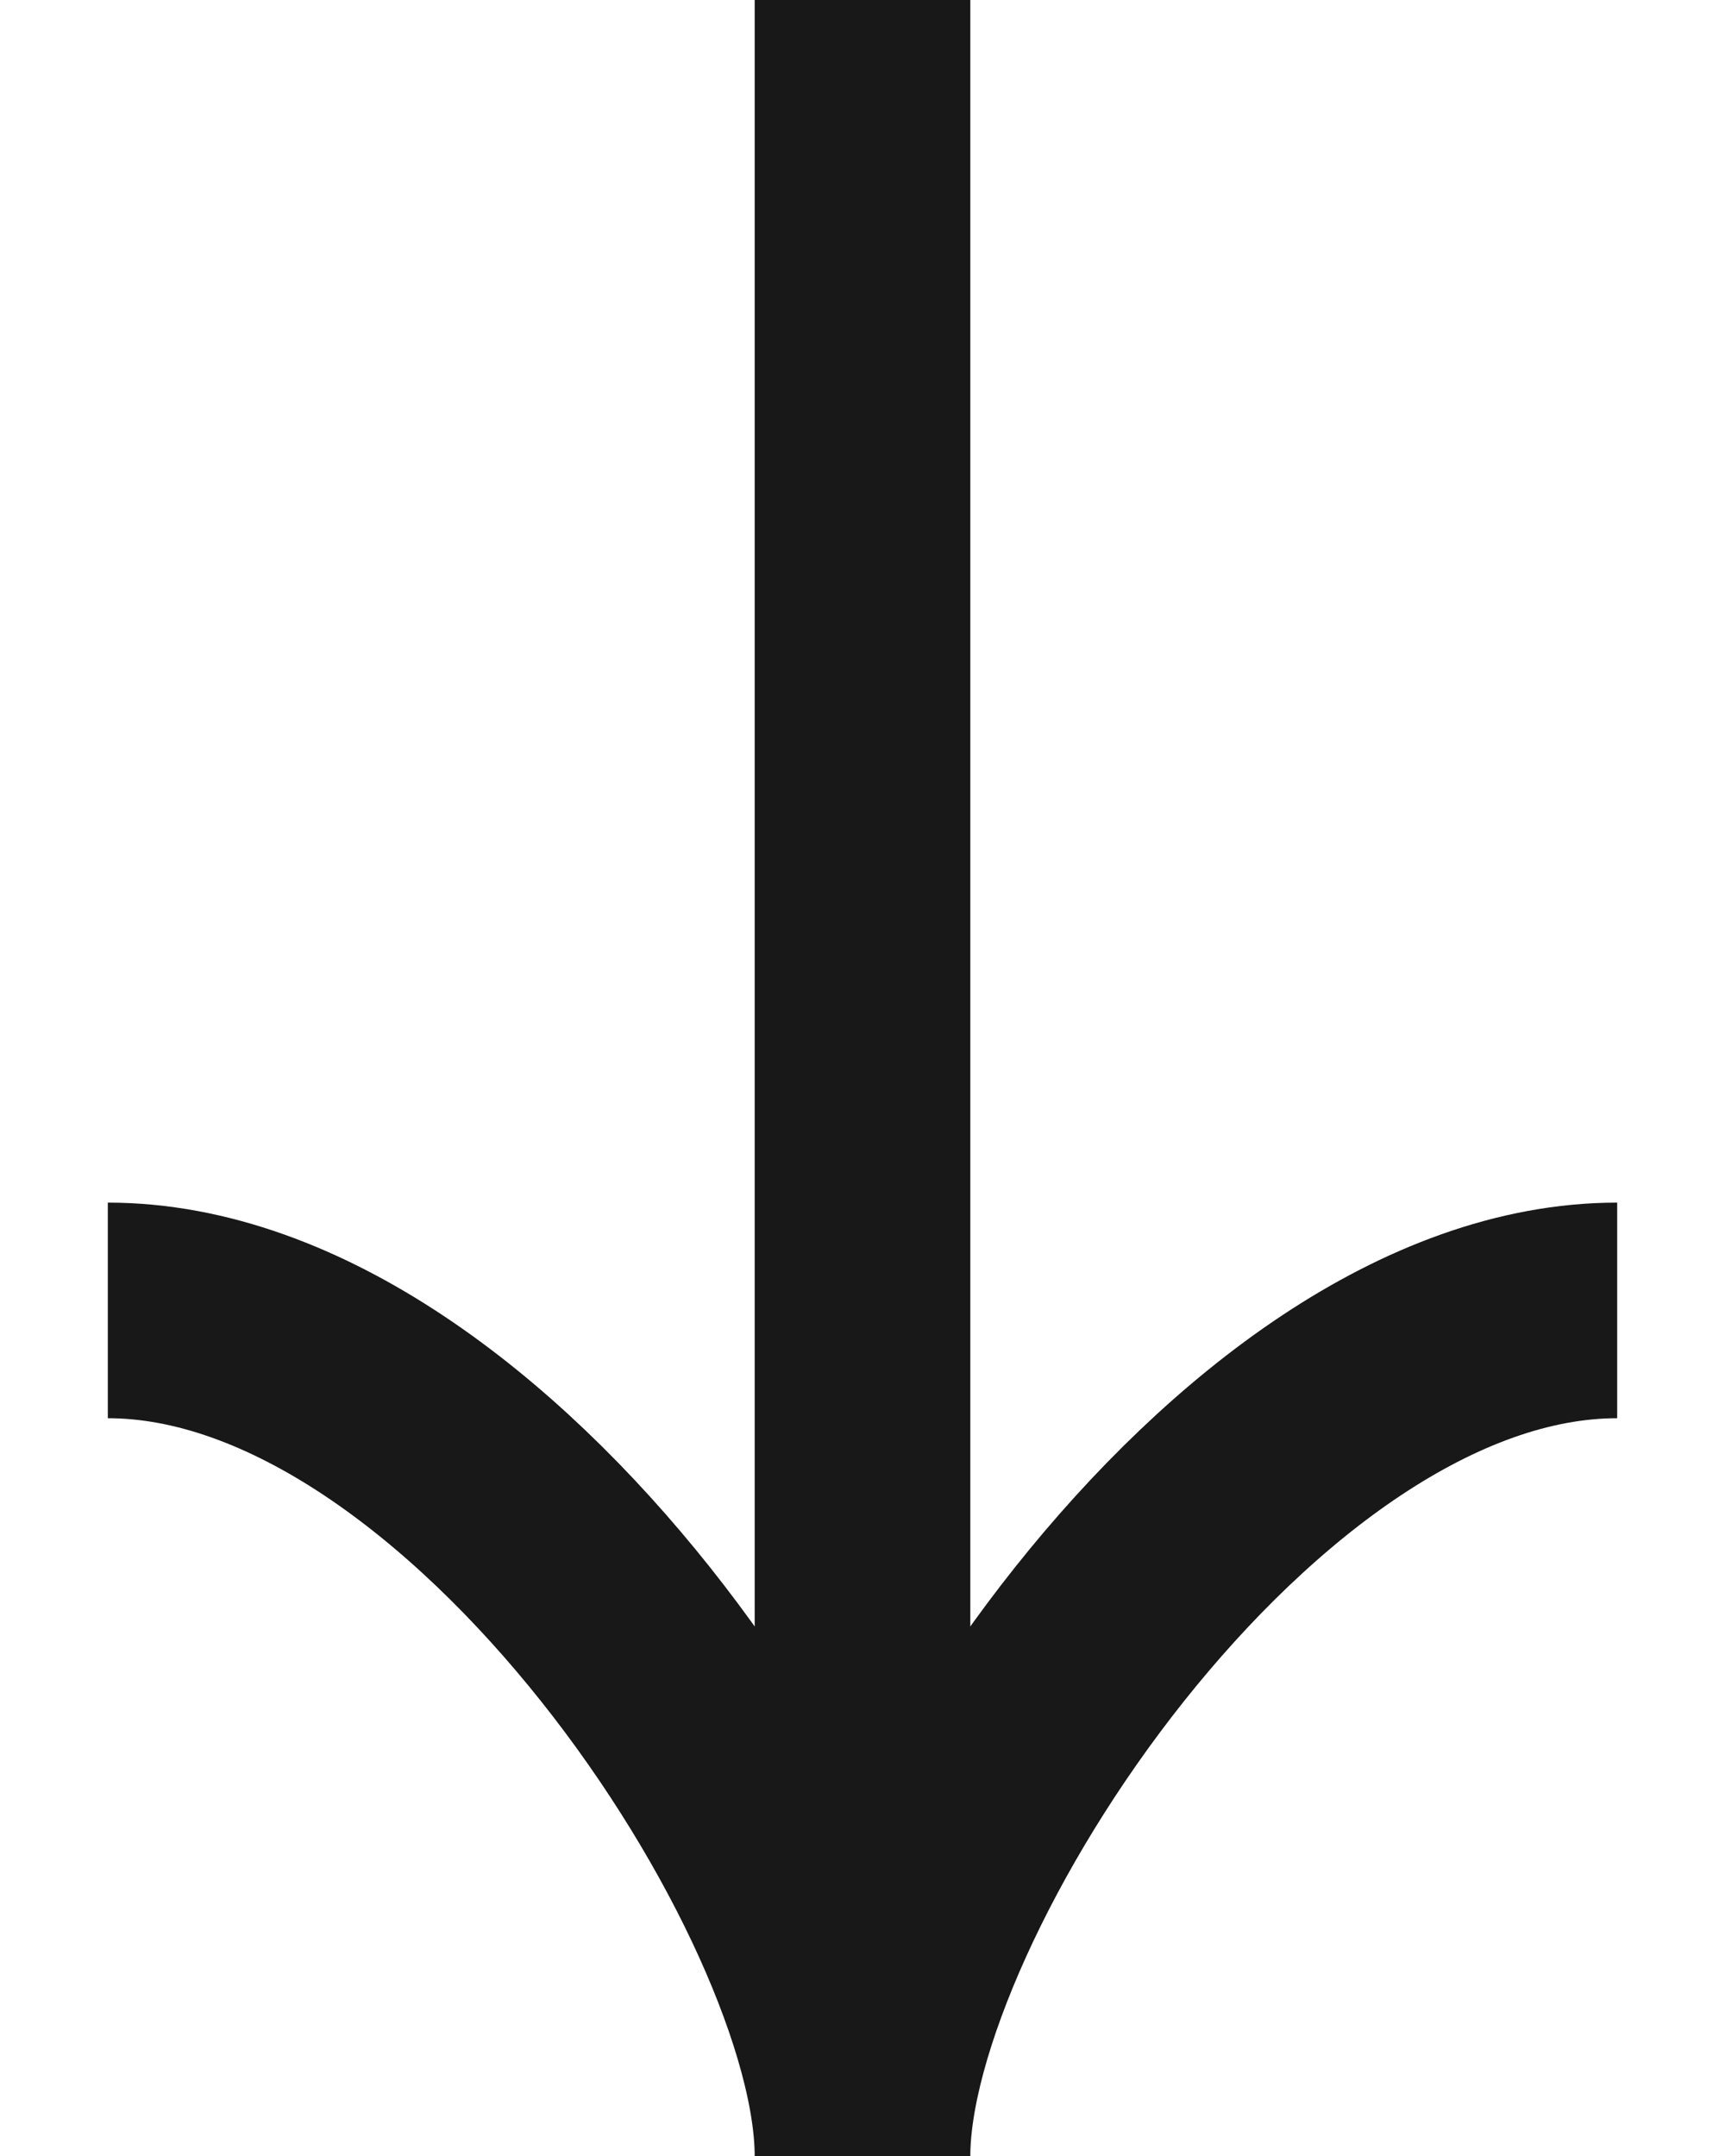
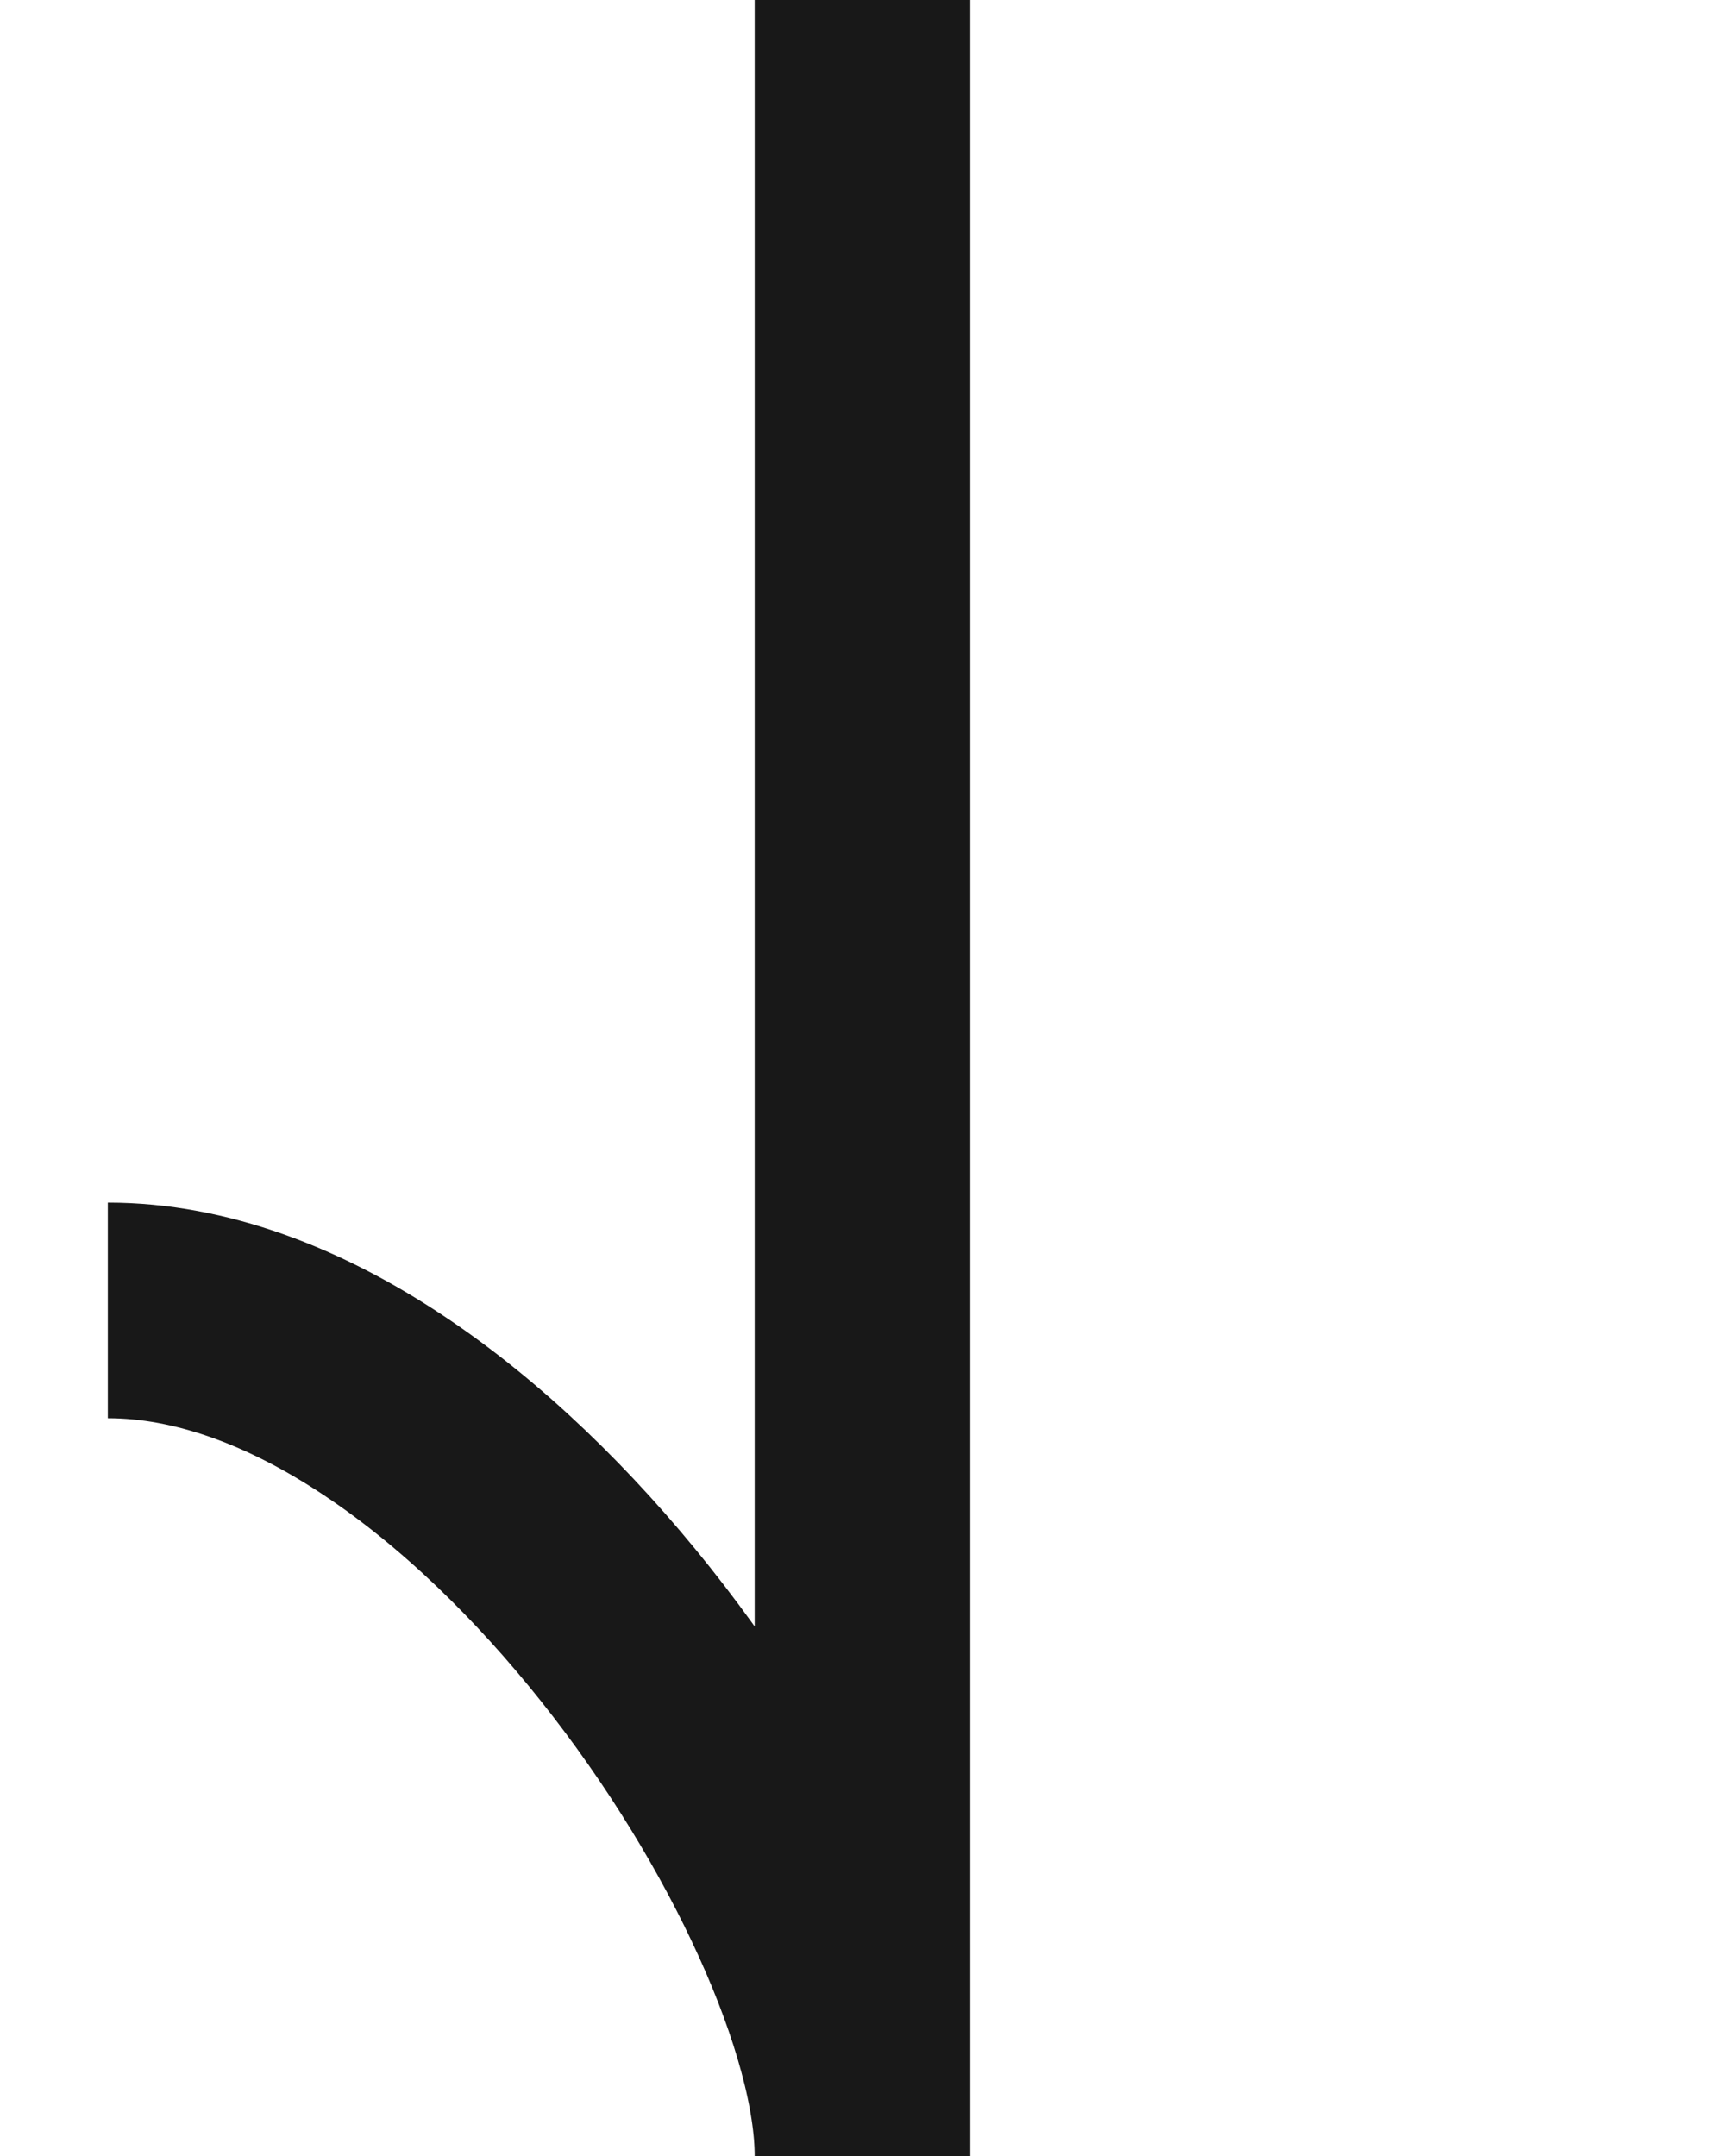
<svg xmlns="http://www.w3.org/2000/svg" width="8" height="10" viewBox="0 0 8 10" fill="none">
-   <path d="M7.5 6.078C5.765 6.078 4 8.775 4 10M4 10C4 8.775 2.235 6.078 0.5 6.078M4 10L4 1.5299e-07" stroke="#181818" />
+   <path d="M7.5 6.078M4 10C4 8.775 2.235 6.078 0.5 6.078M4 10L4 1.5299e-07" stroke="#181818" />
</svg>